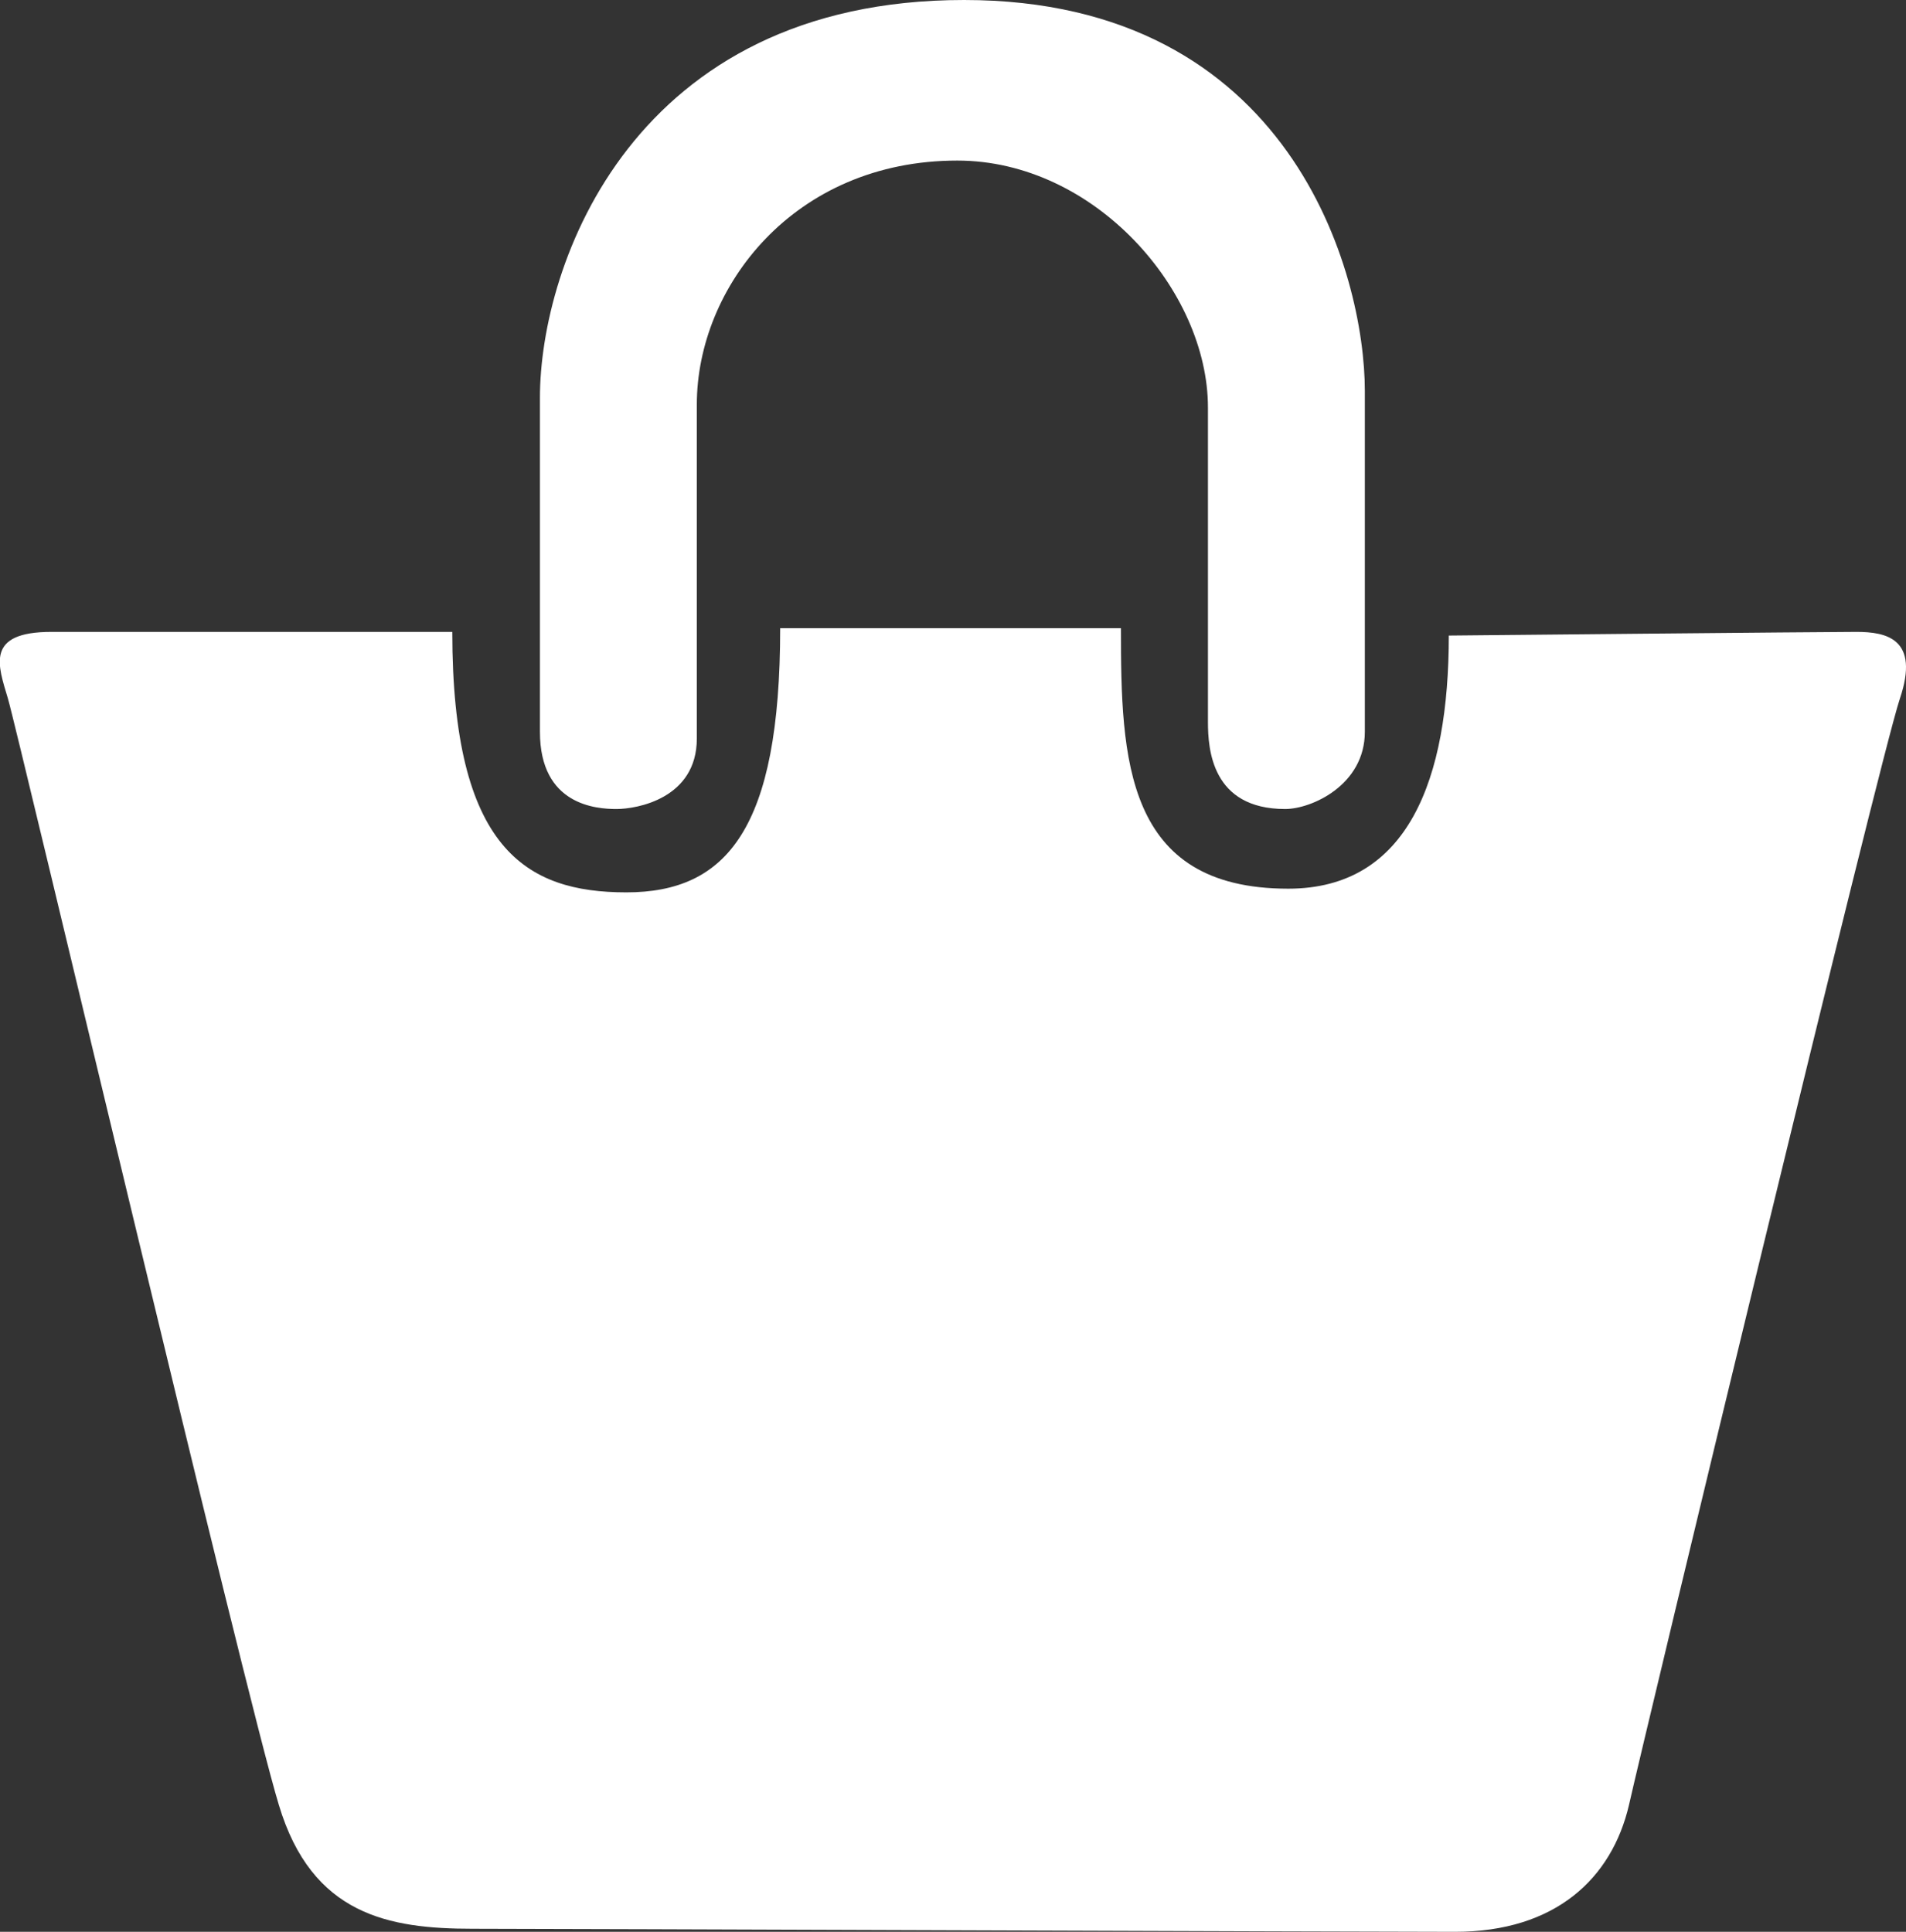
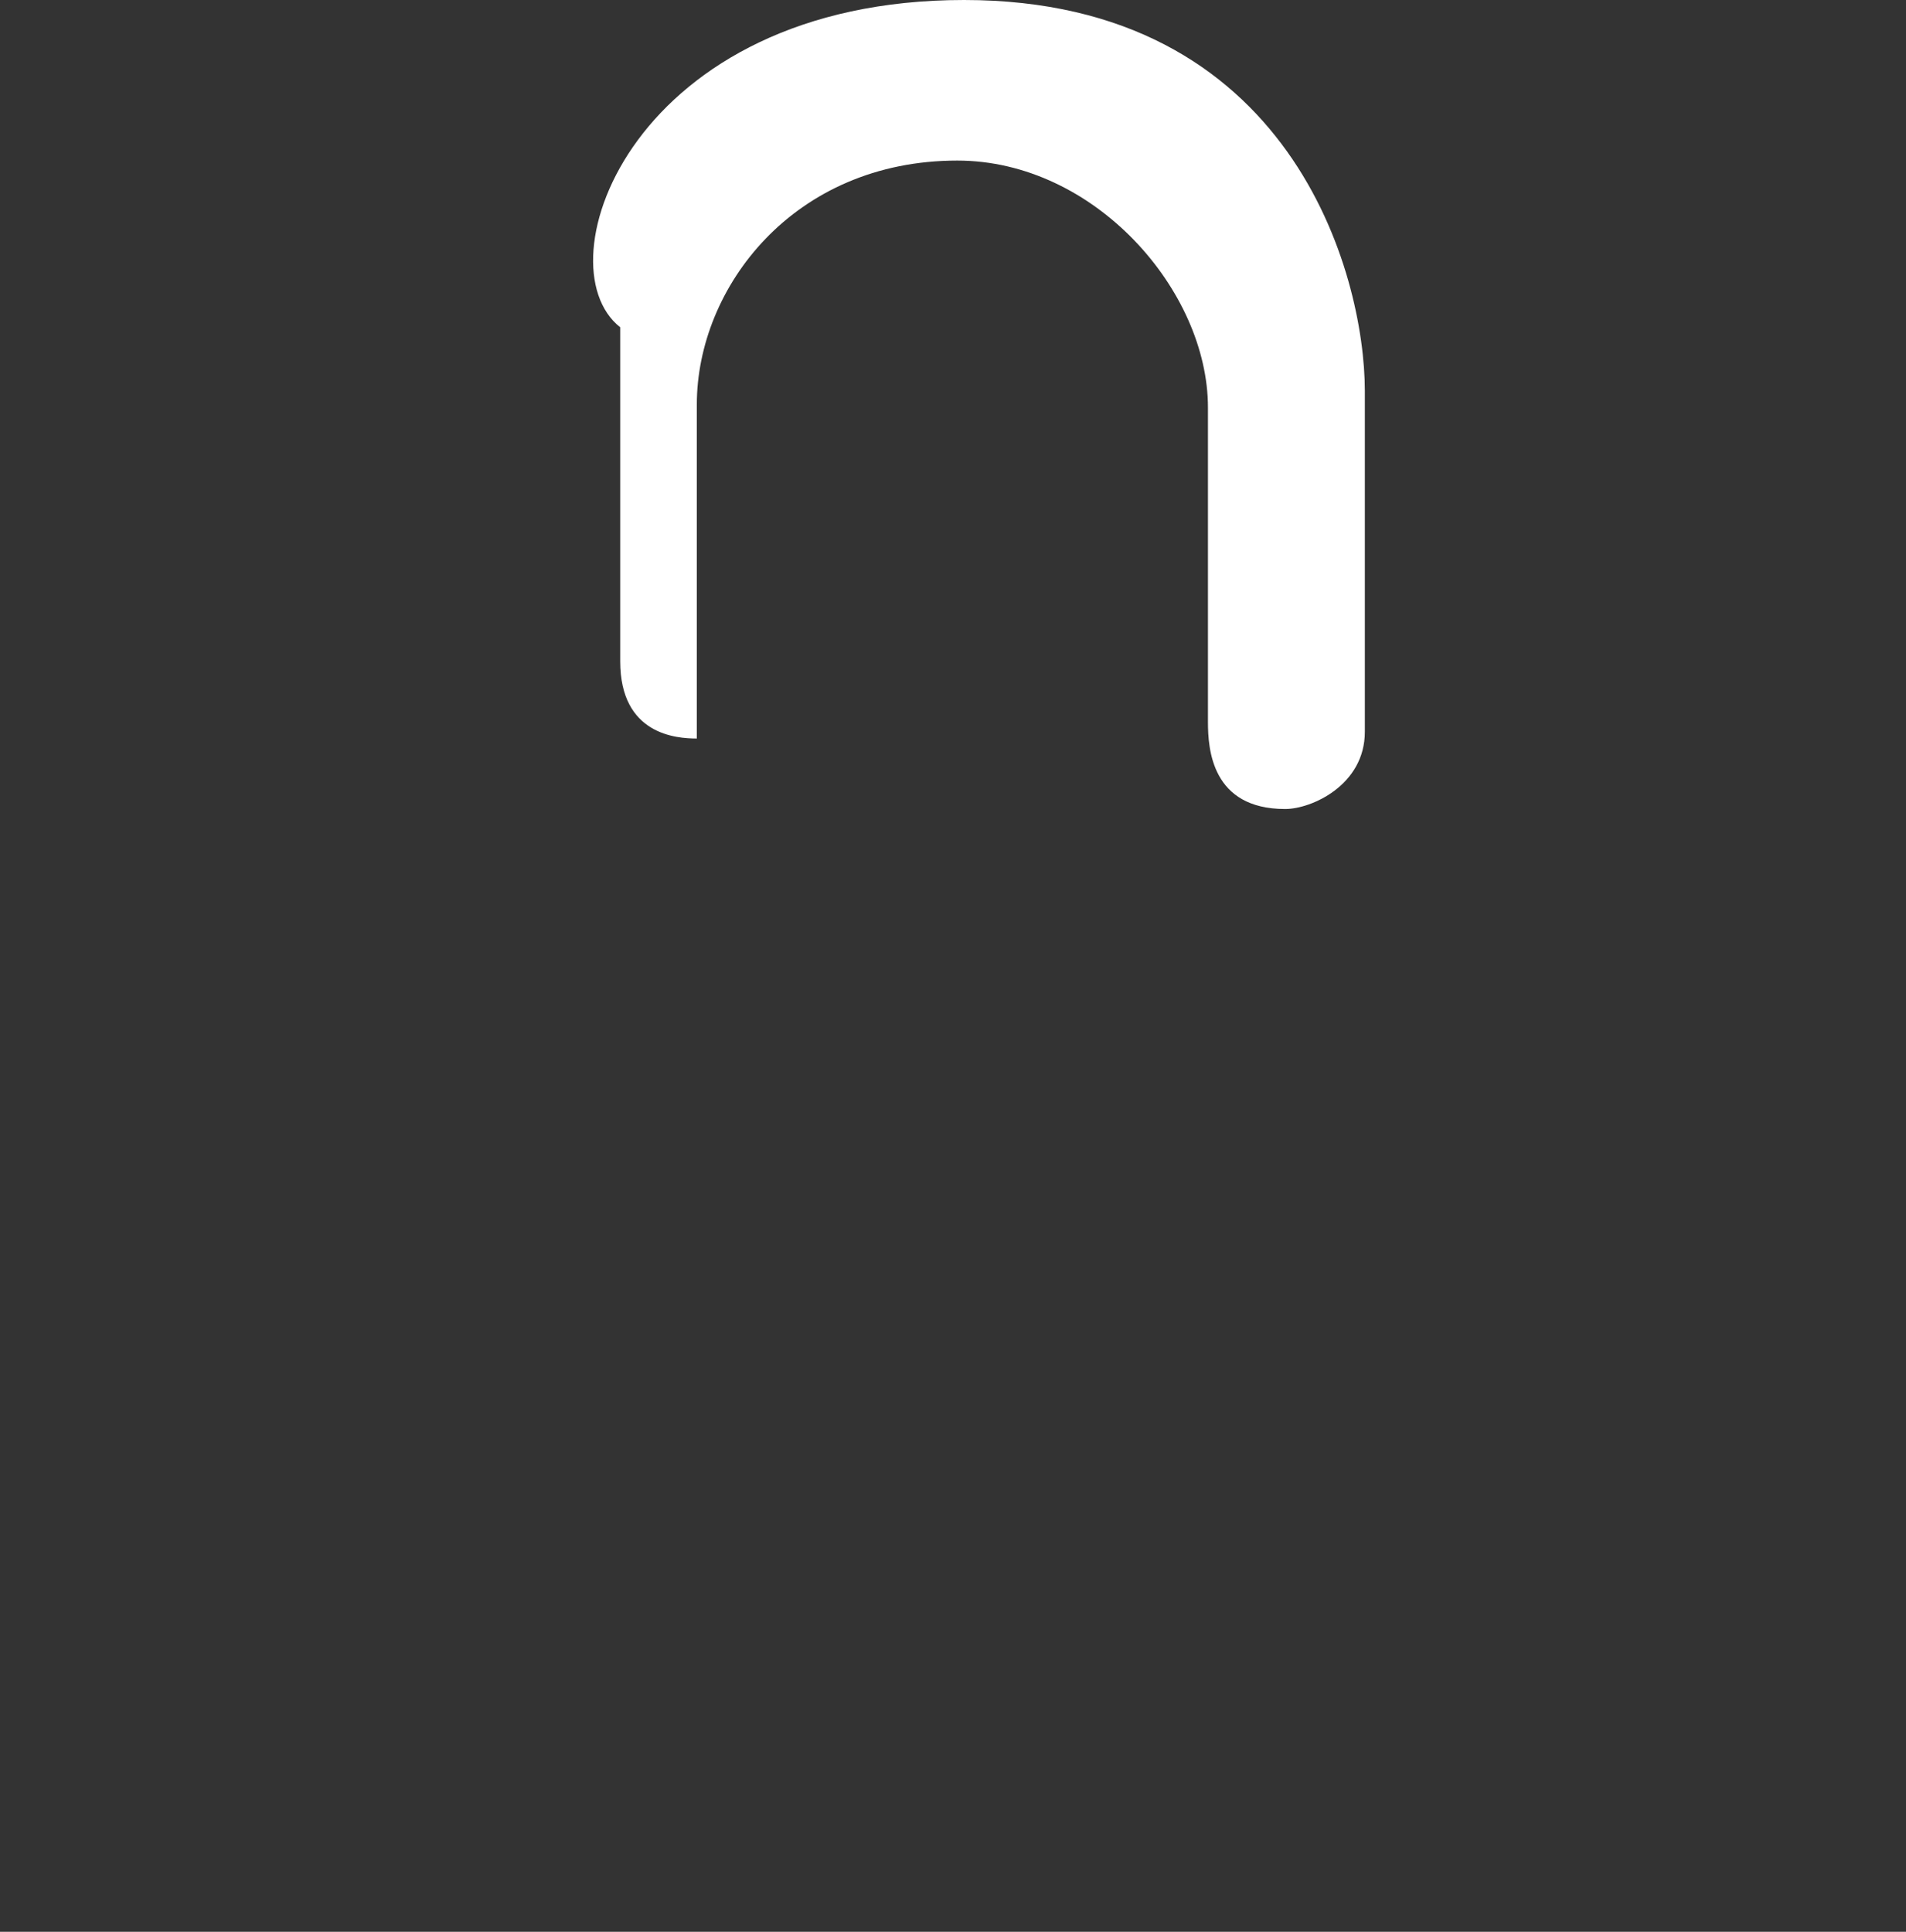
<svg xmlns="http://www.w3.org/2000/svg" version="1.1" id="Calque_1" x="0px" y="0px" viewBox="0 0 311 315.2" style="enable-background:new 0 0 311 315.2;" xml:space="preserve">
  <rect x="0" y="0" width="311" height="315.2" fill="#333333" stroke="none" />
  <style type="text/css">
	.st0{fill:#FFFFFF;}
</style>
  <g>
    <g>
      <g>
-         <path class="st0" d="M210.2,145c-26.7,0-27.3-21.2-27.3-42.5c-25.1,0-24,0-55.6,0c0,32.7-8.7,43.1-25.1,43.1     c-16.4,0-28.4-7.1-28.4-42.5c-30,0-54.5,0-65.4,0c-10.9,0-8.7,5.5-7.1,10.9s38.7,162.5,44.2,180.5c5.4,18,18,20.2,31.6,20.2     c13.6,0,144,0.5,160.3,0.5c16.4,0,25.6-8.7,28.4-20.7c2.7-12,40.9-170.7,44.2-180.5s-2.2-10.9-7.1-10.9c-4.9,0-66.5,0.6-66.5,0.6     C236.4,127.1,229.8,145,210.2,145z" />
-       </g>
+         </g>
      <g>
-         <path class="st0" d="M209.7,132c-12,0-12.6-9.8-12.6-14.2s0-32.2,0-51.3c0-19.1-18.5-40.3-40.9-40.3c-26.7,0-42.5,20.7-42.5,39.8     c0,19.1,0,44.7,0,54.5c0,9.8-9.8,11.5-13.1,11.5c-3.3,0-12.5-0.6-12.5-12.6s0-32.7,0-54.5C88.1,43.1,103.3,0,157.3,0     c53.4,0,65.4,44.7,65.4,63.8c0,19.1,0,46.9,0,55.6S214,132,209.7,132z" />
+         <path class="st0" d="M209.7,132c-12,0-12.6-9.8-12.6-14.2s0-32.2,0-51.3c0-19.1-18.5-40.3-40.9-40.3c-26.7,0-42.5,20.7-42.5,39.8     c0,19.1,0,44.7,0,54.5c-3.3,0-12.5-0.6-12.5-12.6s0-32.7,0-54.5C88.1,43.1,103.3,0,157.3,0     c53.4,0,65.4,44.7,65.4,63.8c0,19.1,0,46.9,0,55.6S214,132,209.7,132z" />
      </g>
    </g>
  </g>
</svg>